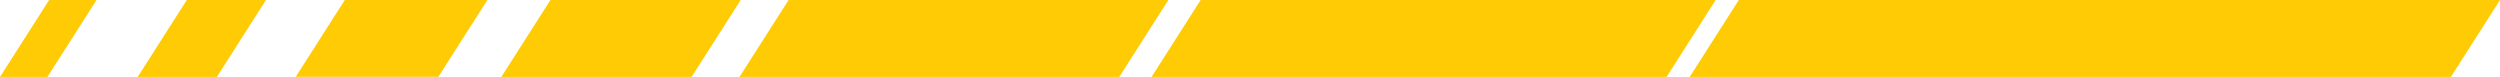
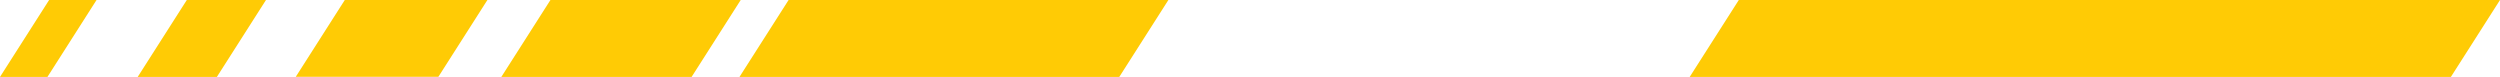
<svg xmlns="http://www.w3.org/2000/svg" width="130" height="4" viewBox="0 0 130 4" fill="none">
  <path d="M0 4H2.467L5.02 0H2.554L0 4Z" fill="#FFCB05" />
  <path d="M7.16 4H11.277L13.831 0H9.714L7.16 4Z" fill="#FFCB05" />
  <path d="M15.379 3.995H22.794L25.345 0H17.929L15.379 3.995Z" fill="#FFCB05" />
  <path d="M26.069 4H35.963L38.517 0H28.623L26.069 4Z" fill="#FFCB05" />
  <path d="M38.453 4H58.202L60.756 0H41.007L38.453 4Z" fill="#FFCB05" />
-   <path d="M59.881 4H86.663L89.216 0H62.434L59.881 4Z" fill="#FFCB05" />
  <path d="M87.864 4H127.446L130 0H90.418L87.864 4Z" fill="#FFCB05" />
</svg>